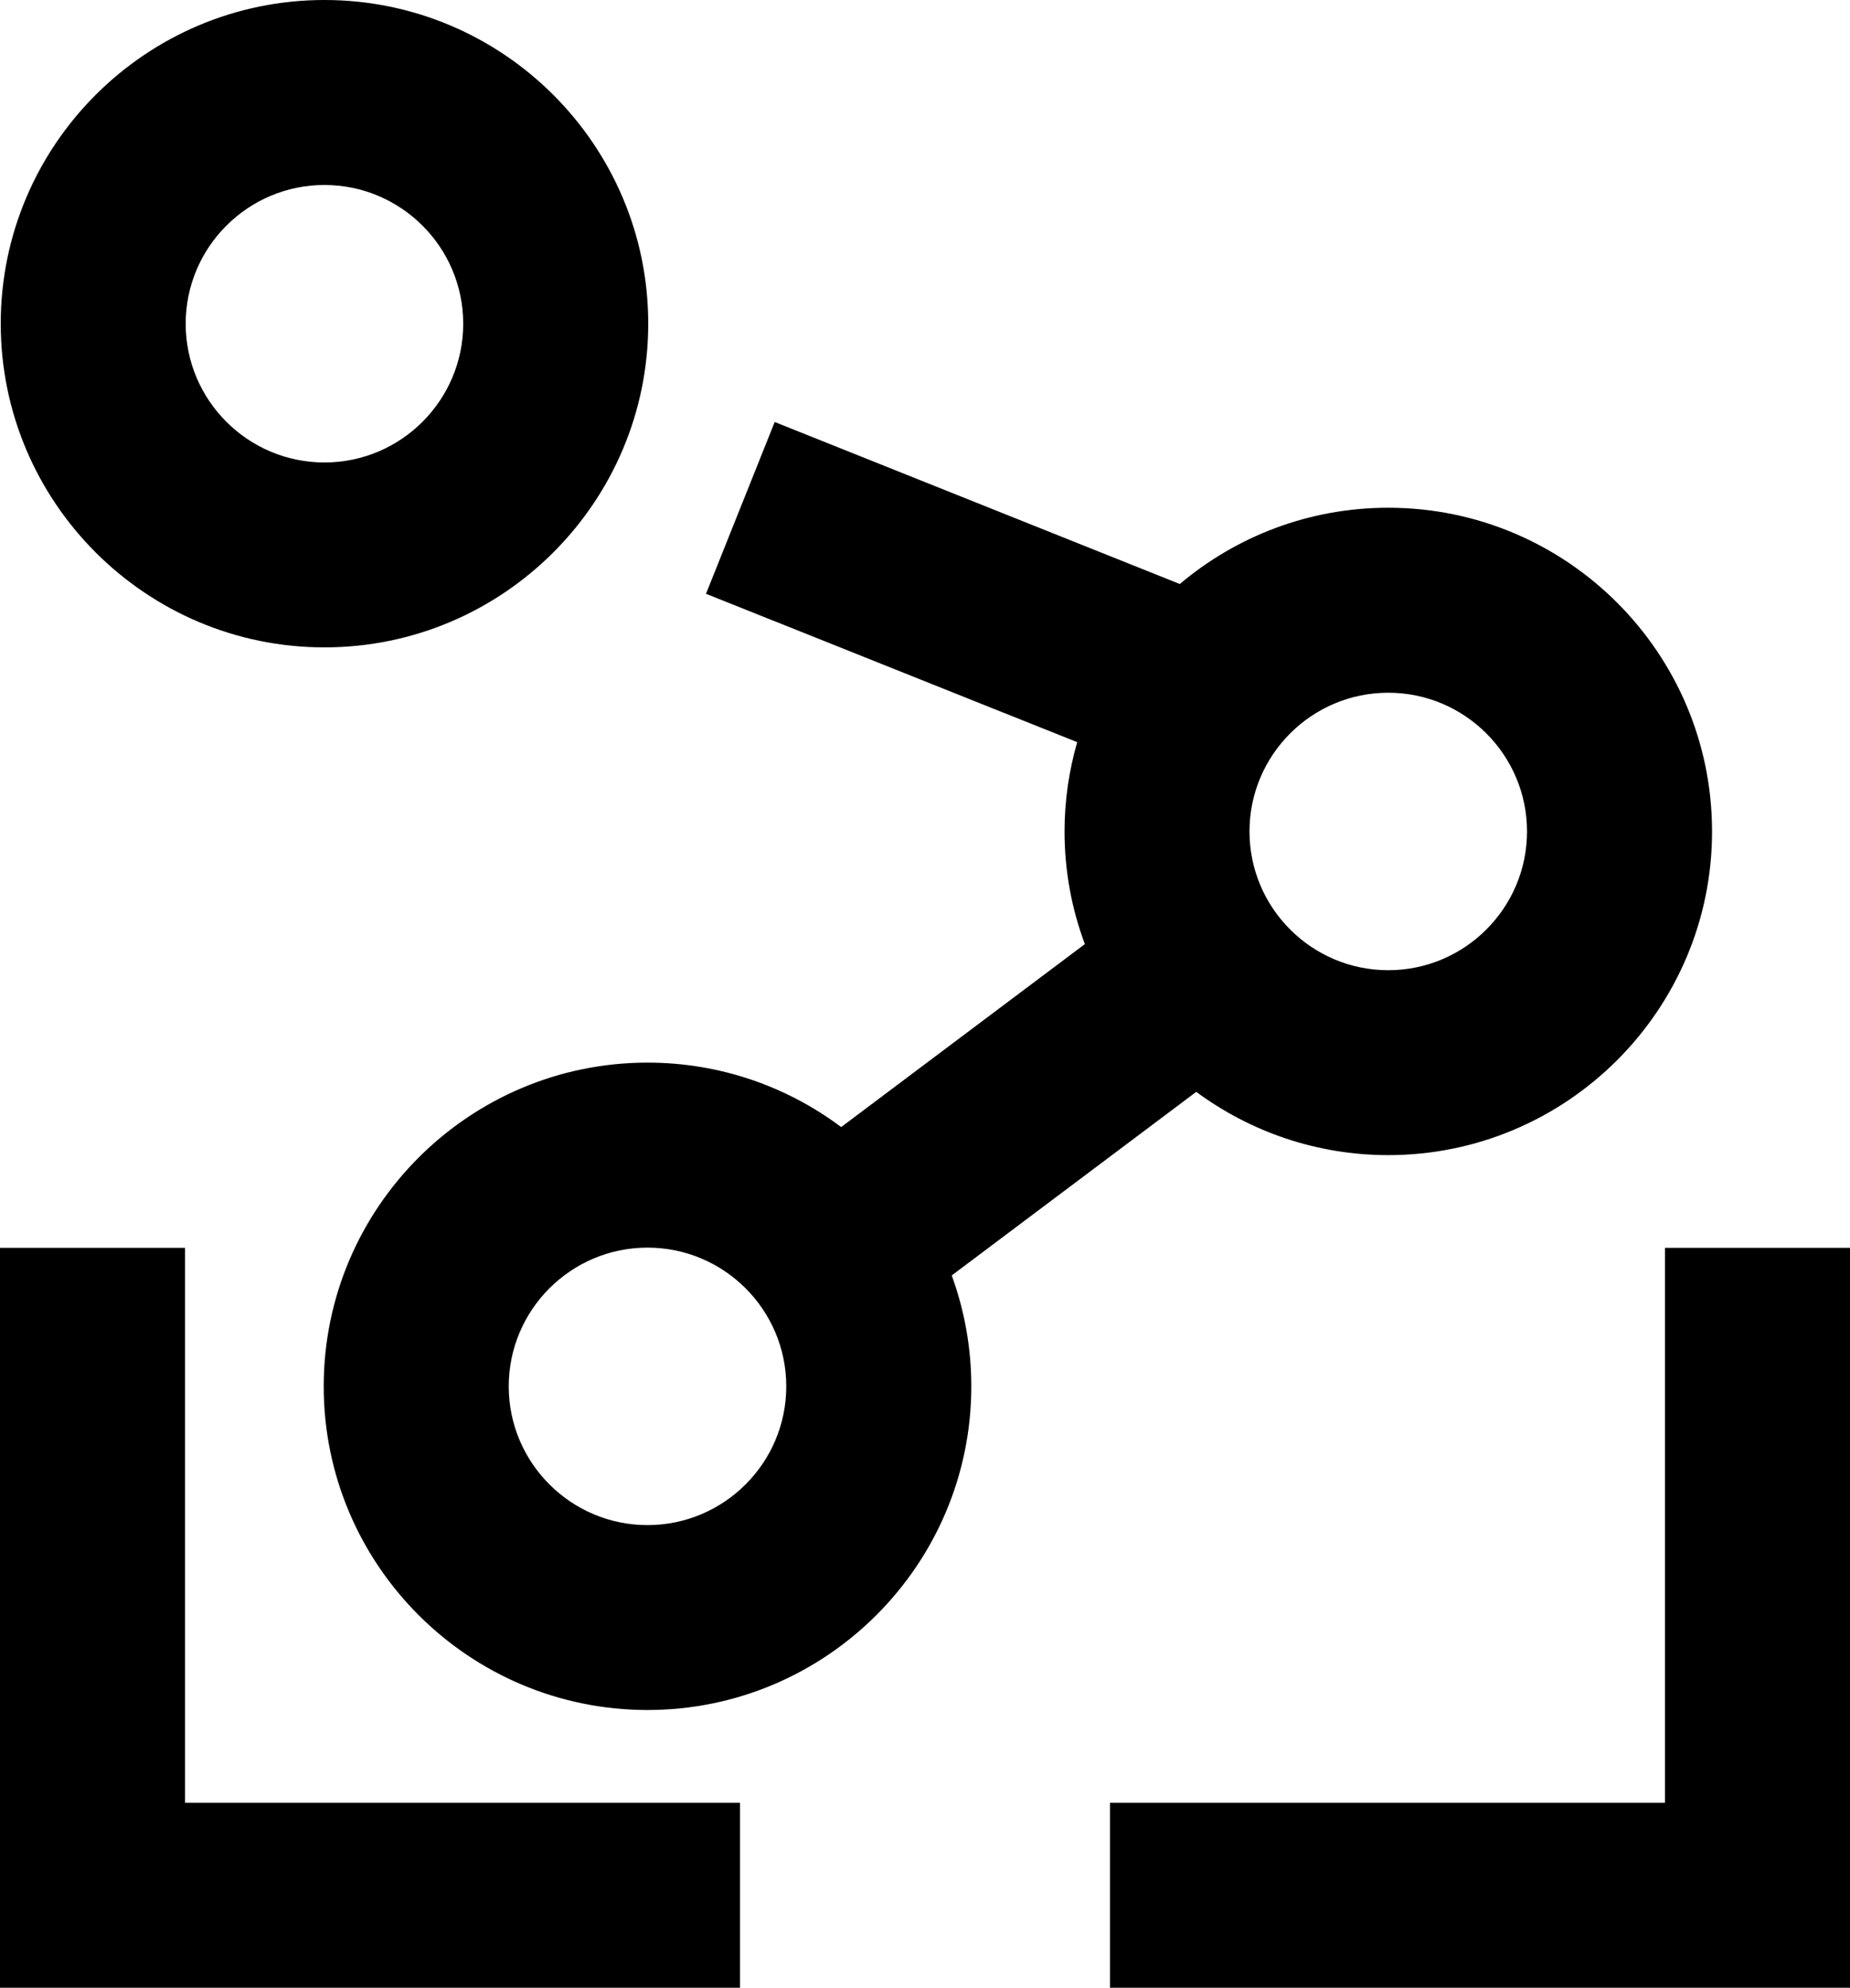
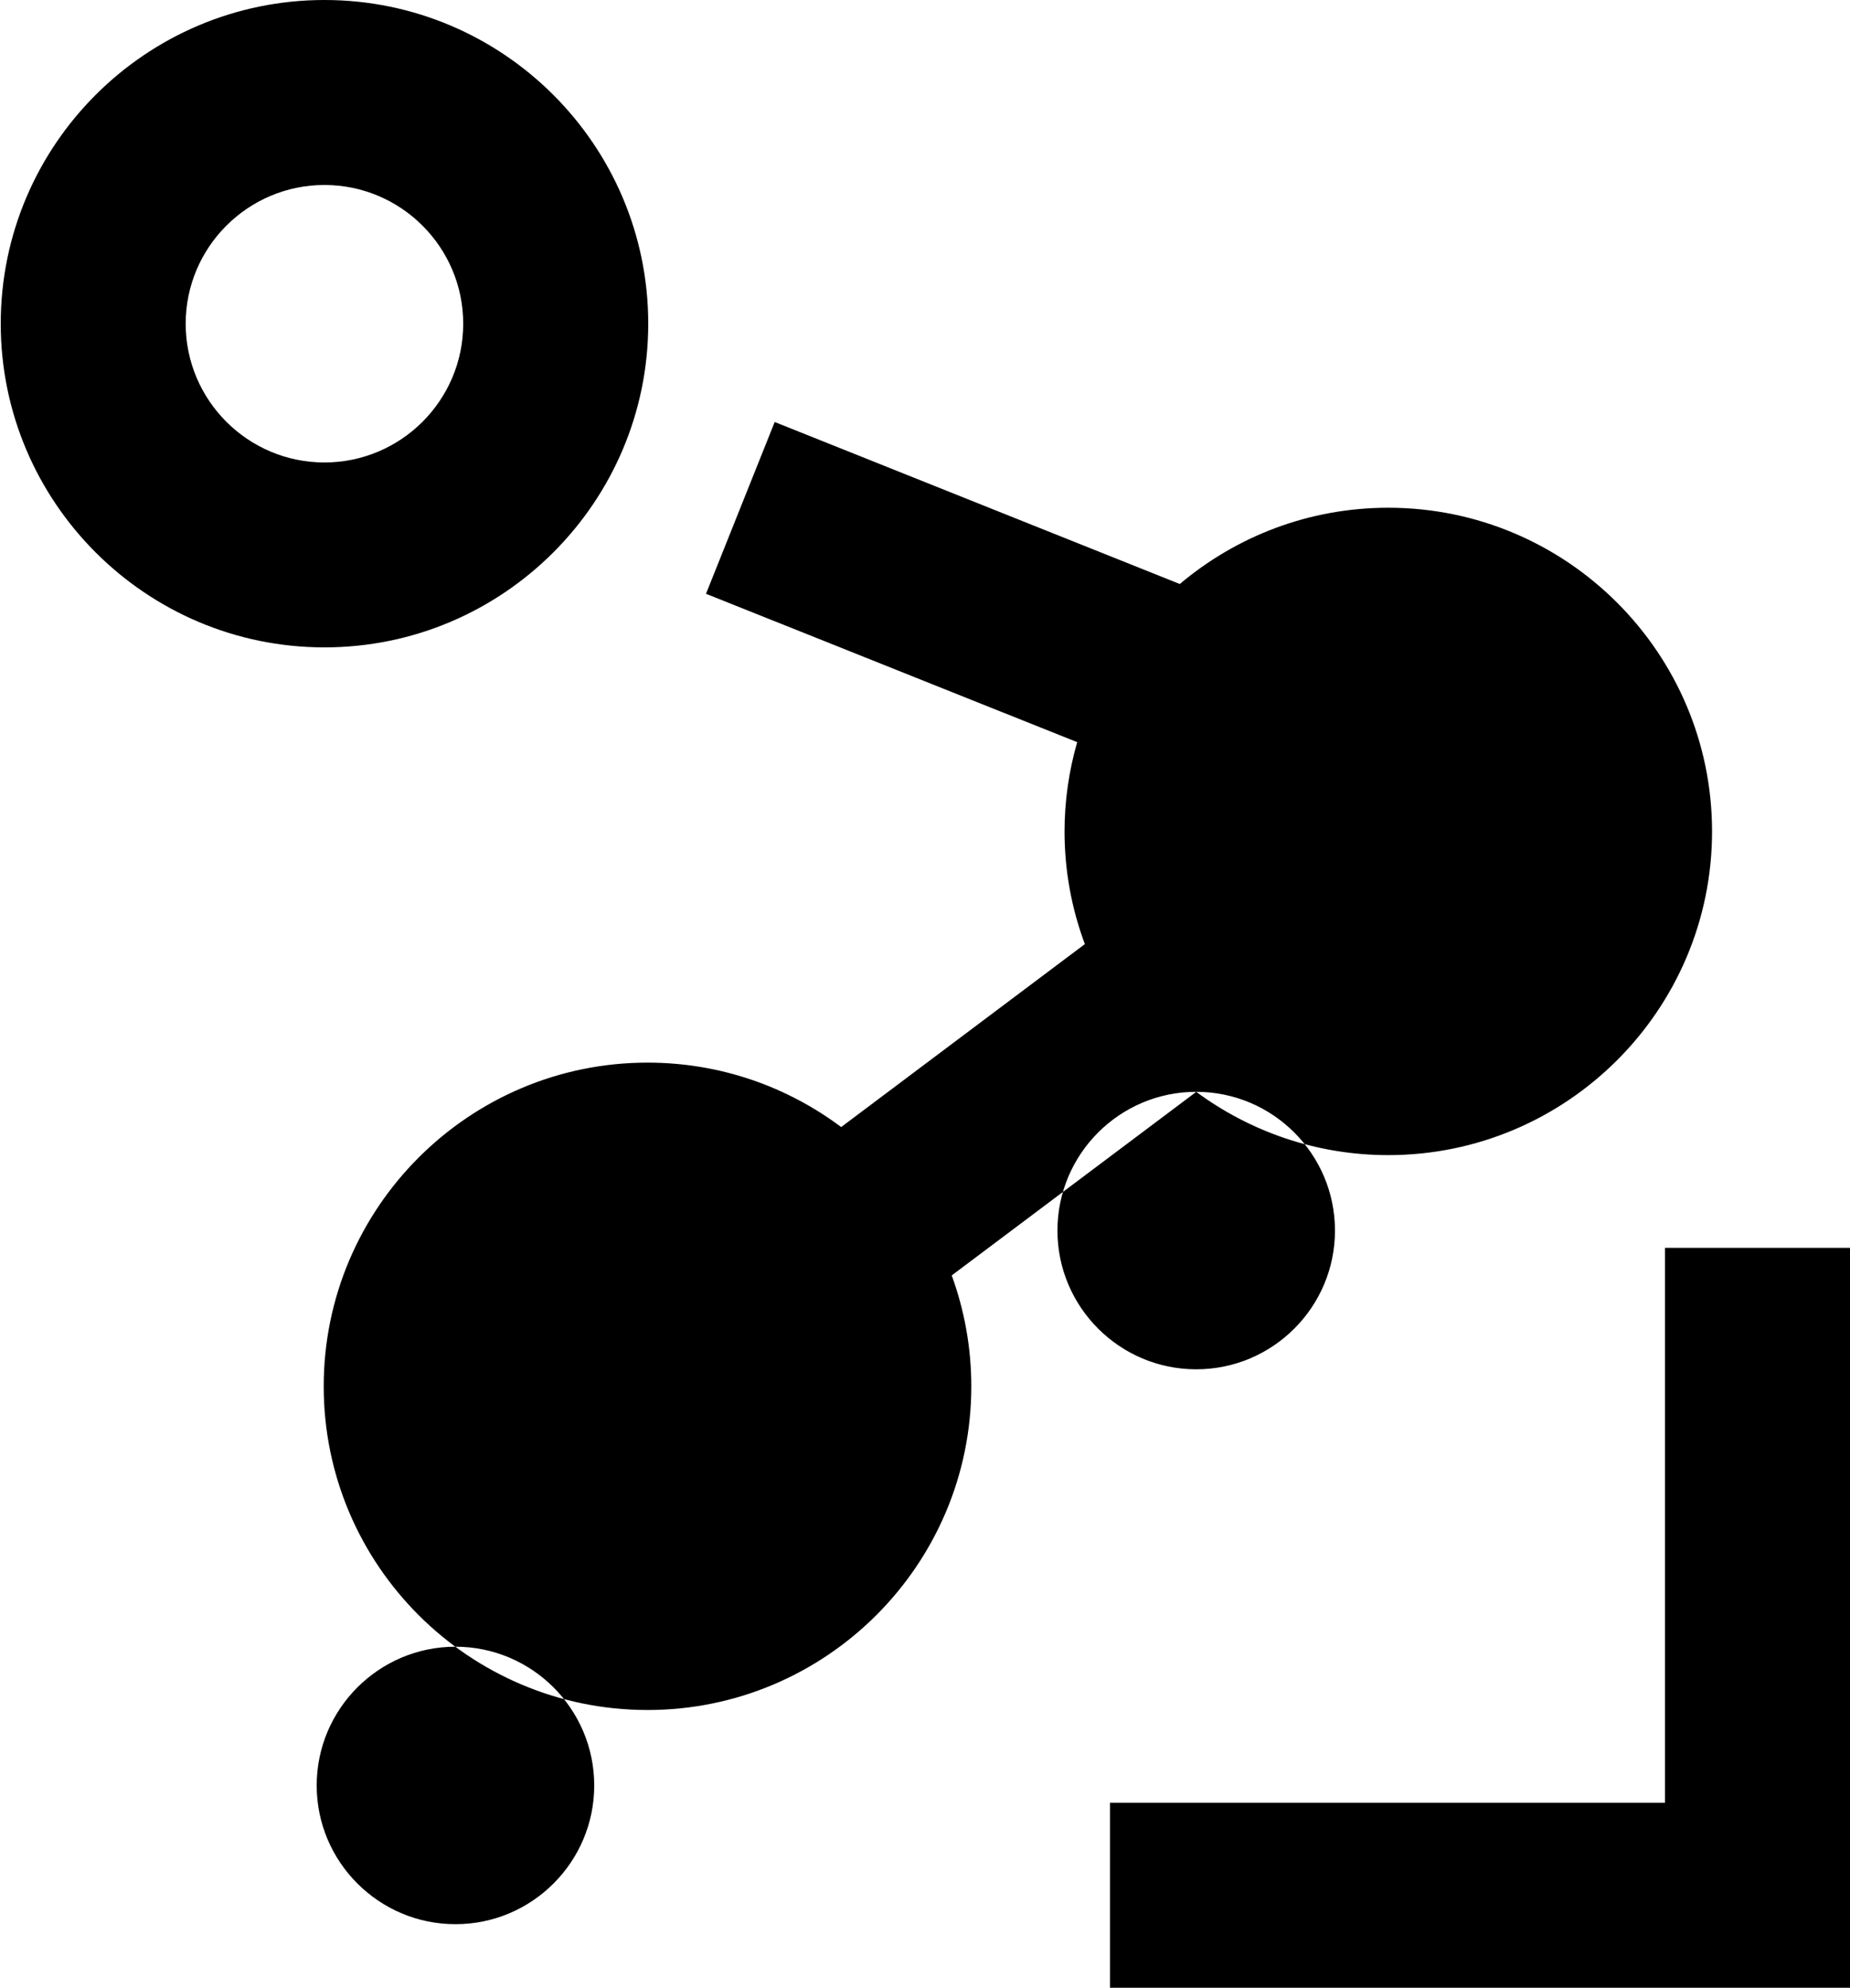
<svg xmlns="http://www.w3.org/2000/svg" xmlns:ns1="http://sodipodi.sourceforge.net/DTD/sodipodi-0.dtd" xmlns:ns2="http://www.inkscape.org/namespaces/inkscape" id="Grafik" viewBox="0 0 226.77 243.7" version="1.1" ns1:docname="helmholtz-connect-logo.svg" width="226.77" height="243.7" ns2:version="0.92.5 (2060ec1f9f, 2020-04-08)">
  <defs id="defs13" />
  <ns1:namedview pagecolor="#ffffff" bordercolor="#666666" borderopacity="1" objecttolerance="10" gridtolerance="10" guidetolerance="10" ns2:pageopacity="0" ns2:pageshadow="2" ns2:window-width="640" ns2:window-height="480" id="namedview11" showgrid="false" ns2:zoom="0.97253439" ns2:cx="113.45999" ns2:cy="113.39001" ns2:window-x="0" ns2:window-y="0" ns2:window-maximized="0" ns2:current-layer="Grafik" />
  <path d="m 39.77,79.37 c 21.88,0 39.69,-17.8 39.69,-39.69 C 79.46,17.79 61.66,0 39.77,0 17.88,0 0.09,17.8 0.09,39.68 c 0,21.88 17.8,39.69 39.68,39.69 z m 0,-56.69 c 9.38,0 17.01,7.63 17.01,17.01 0,9.38 -7.63,17.01 -17.01,17.01 -9.38,0 -17.01,-7.63 -17.01,-17.01 0,-9.38 7.63,-17.01 17.01,-17.01 z" id="path2" ns2:connector-curvature="0" />
-   <path d="m 146.63,133.86 c 6.59,4.87 14.74,7.76 23.54,7.76 21.88,0 39.69,-17.8 39.69,-39.68 0,-21.88 -17.8,-39.69 -39.69,-39.69 -9.73,0 -18.64,3.52 -25.55,9.35 L 94.96,51.74 86.54,72.8 l 45.5,18.19 c -1,3.48 -1.55,7.15 -1.55,10.94 0,4.86 0.88,9.51 2.49,13.82 l -29.87,22.43 c -6.62,-4.96 -14.84,-7.9 -23.74,-7.9 -21.88,0 -39.69,17.8 -39.69,39.69 0,21.89 17.8,39.68 39.69,39.68 21.89,0 39.69,-17.8 39.69,-39.68 0,-4.77 -0.85,-9.35 -2.4,-13.6 l 29.98,-22.51 z m 23.54,-48.93 c 9.38,0 17.01,7.63 17.01,17.01 0,9.38 -7.63,17.01 -17.01,17.01 -9.38,0 -17.01,-7.63 -17.01,-17.01 0,-9.38 7.63,-17.01 17.01,-17.01 z m -90.8,102.05 c -9.38,0 -17.01,-7.63 -17.01,-17.01 0,-9.38 7.63,-17.01 17.01,-17.01 9.38,0 17.01,7.63 17.01,17.01 0,9.38 -7.63,17.01 -17.01,17.01 z" id="path4" ns2:connector-curvature="0" />
+   <path d="m 146.63,133.86 c 6.59,4.87 14.74,7.76 23.54,7.76 21.88,0 39.69,-17.8 39.69,-39.68 0,-21.88 -17.8,-39.69 -39.69,-39.69 -9.73,0 -18.64,3.52 -25.55,9.35 L 94.96,51.74 86.54,72.8 l 45.5,18.19 c -1,3.48 -1.55,7.15 -1.55,10.94 0,4.86 0.88,9.51 2.49,13.82 l -29.87,22.43 c -6.62,-4.96 -14.84,-7.9 -23.74,-7.9 -21.88,0 -39.69,17.8 -39.69,39.69 0,21.89 17.8,39.68 39.69,39.68 21.89,0 39.69,-17.8 39.69,-39.68 0,-4.77 -0.85,-9.35 -2.4,-13.6 l 29.98,-22.51 z c 9.38,0 17.01,7.63 17.01,17.01 0,9.38 -7.63,17.01 -17.01,17.01 -9.38,0 -17.01,-7.63 -17.01,-17.01 0,-9.38 7.63,-17.01 17.01,-17.01 z m -90.8,102.05 c -9.38,0 -17.01,-7.63 -17.01,-17.01 0,-9.38 7.63,-17.01 17.01,-17.01 9.38,0 17.01,7.63 17.01,17.01 0,9.38 -7.63,17.01 -17.01,17.01 z" id="path4" ns2:connector-curvature="0" />
  <polygon points="170,238.11 170,260.79 260.71,260.79 260.71,170.08 238.03,170.08 238.03,238.11 " id="polygon6" transform="translate(-33.94,-17.09)" />
-   <polygon points="33.94,260.79 124.65,260.79 124.65,238.11 56.62,238.11 56.62,170.08 33.94,170.08 " id="polygon8" transform="translate(-33.94,-17.09)" />
</svg>